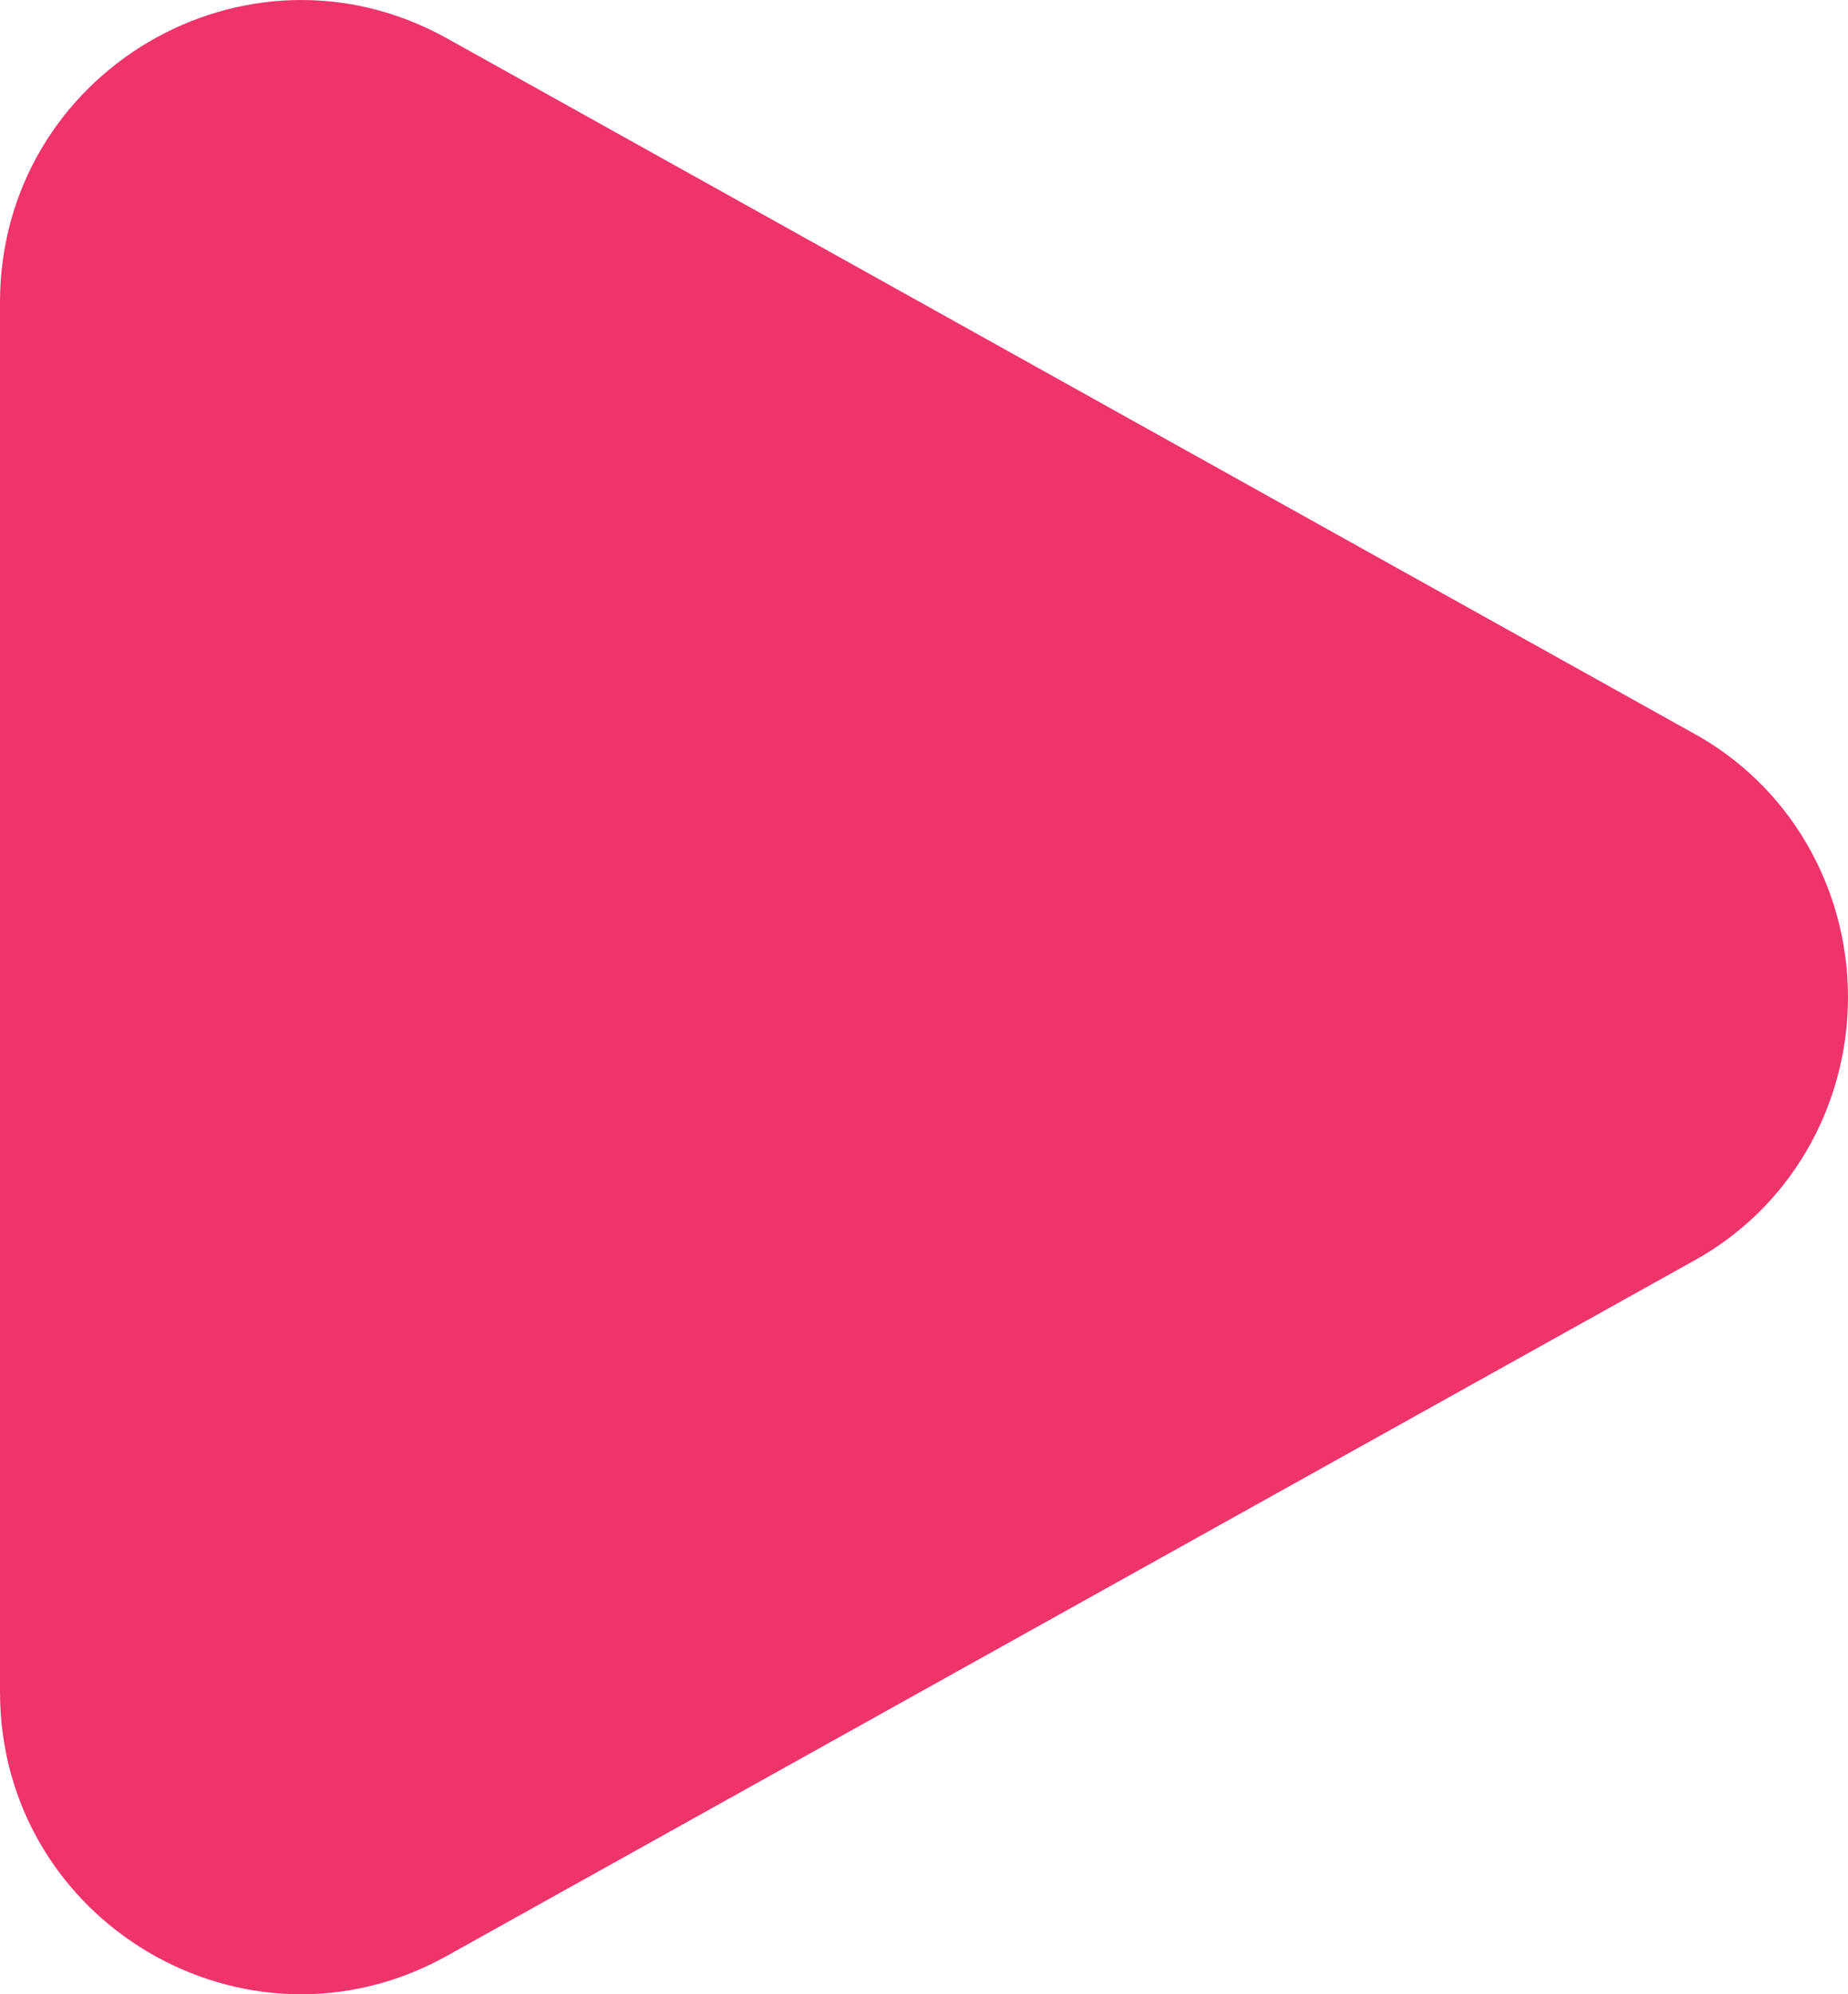
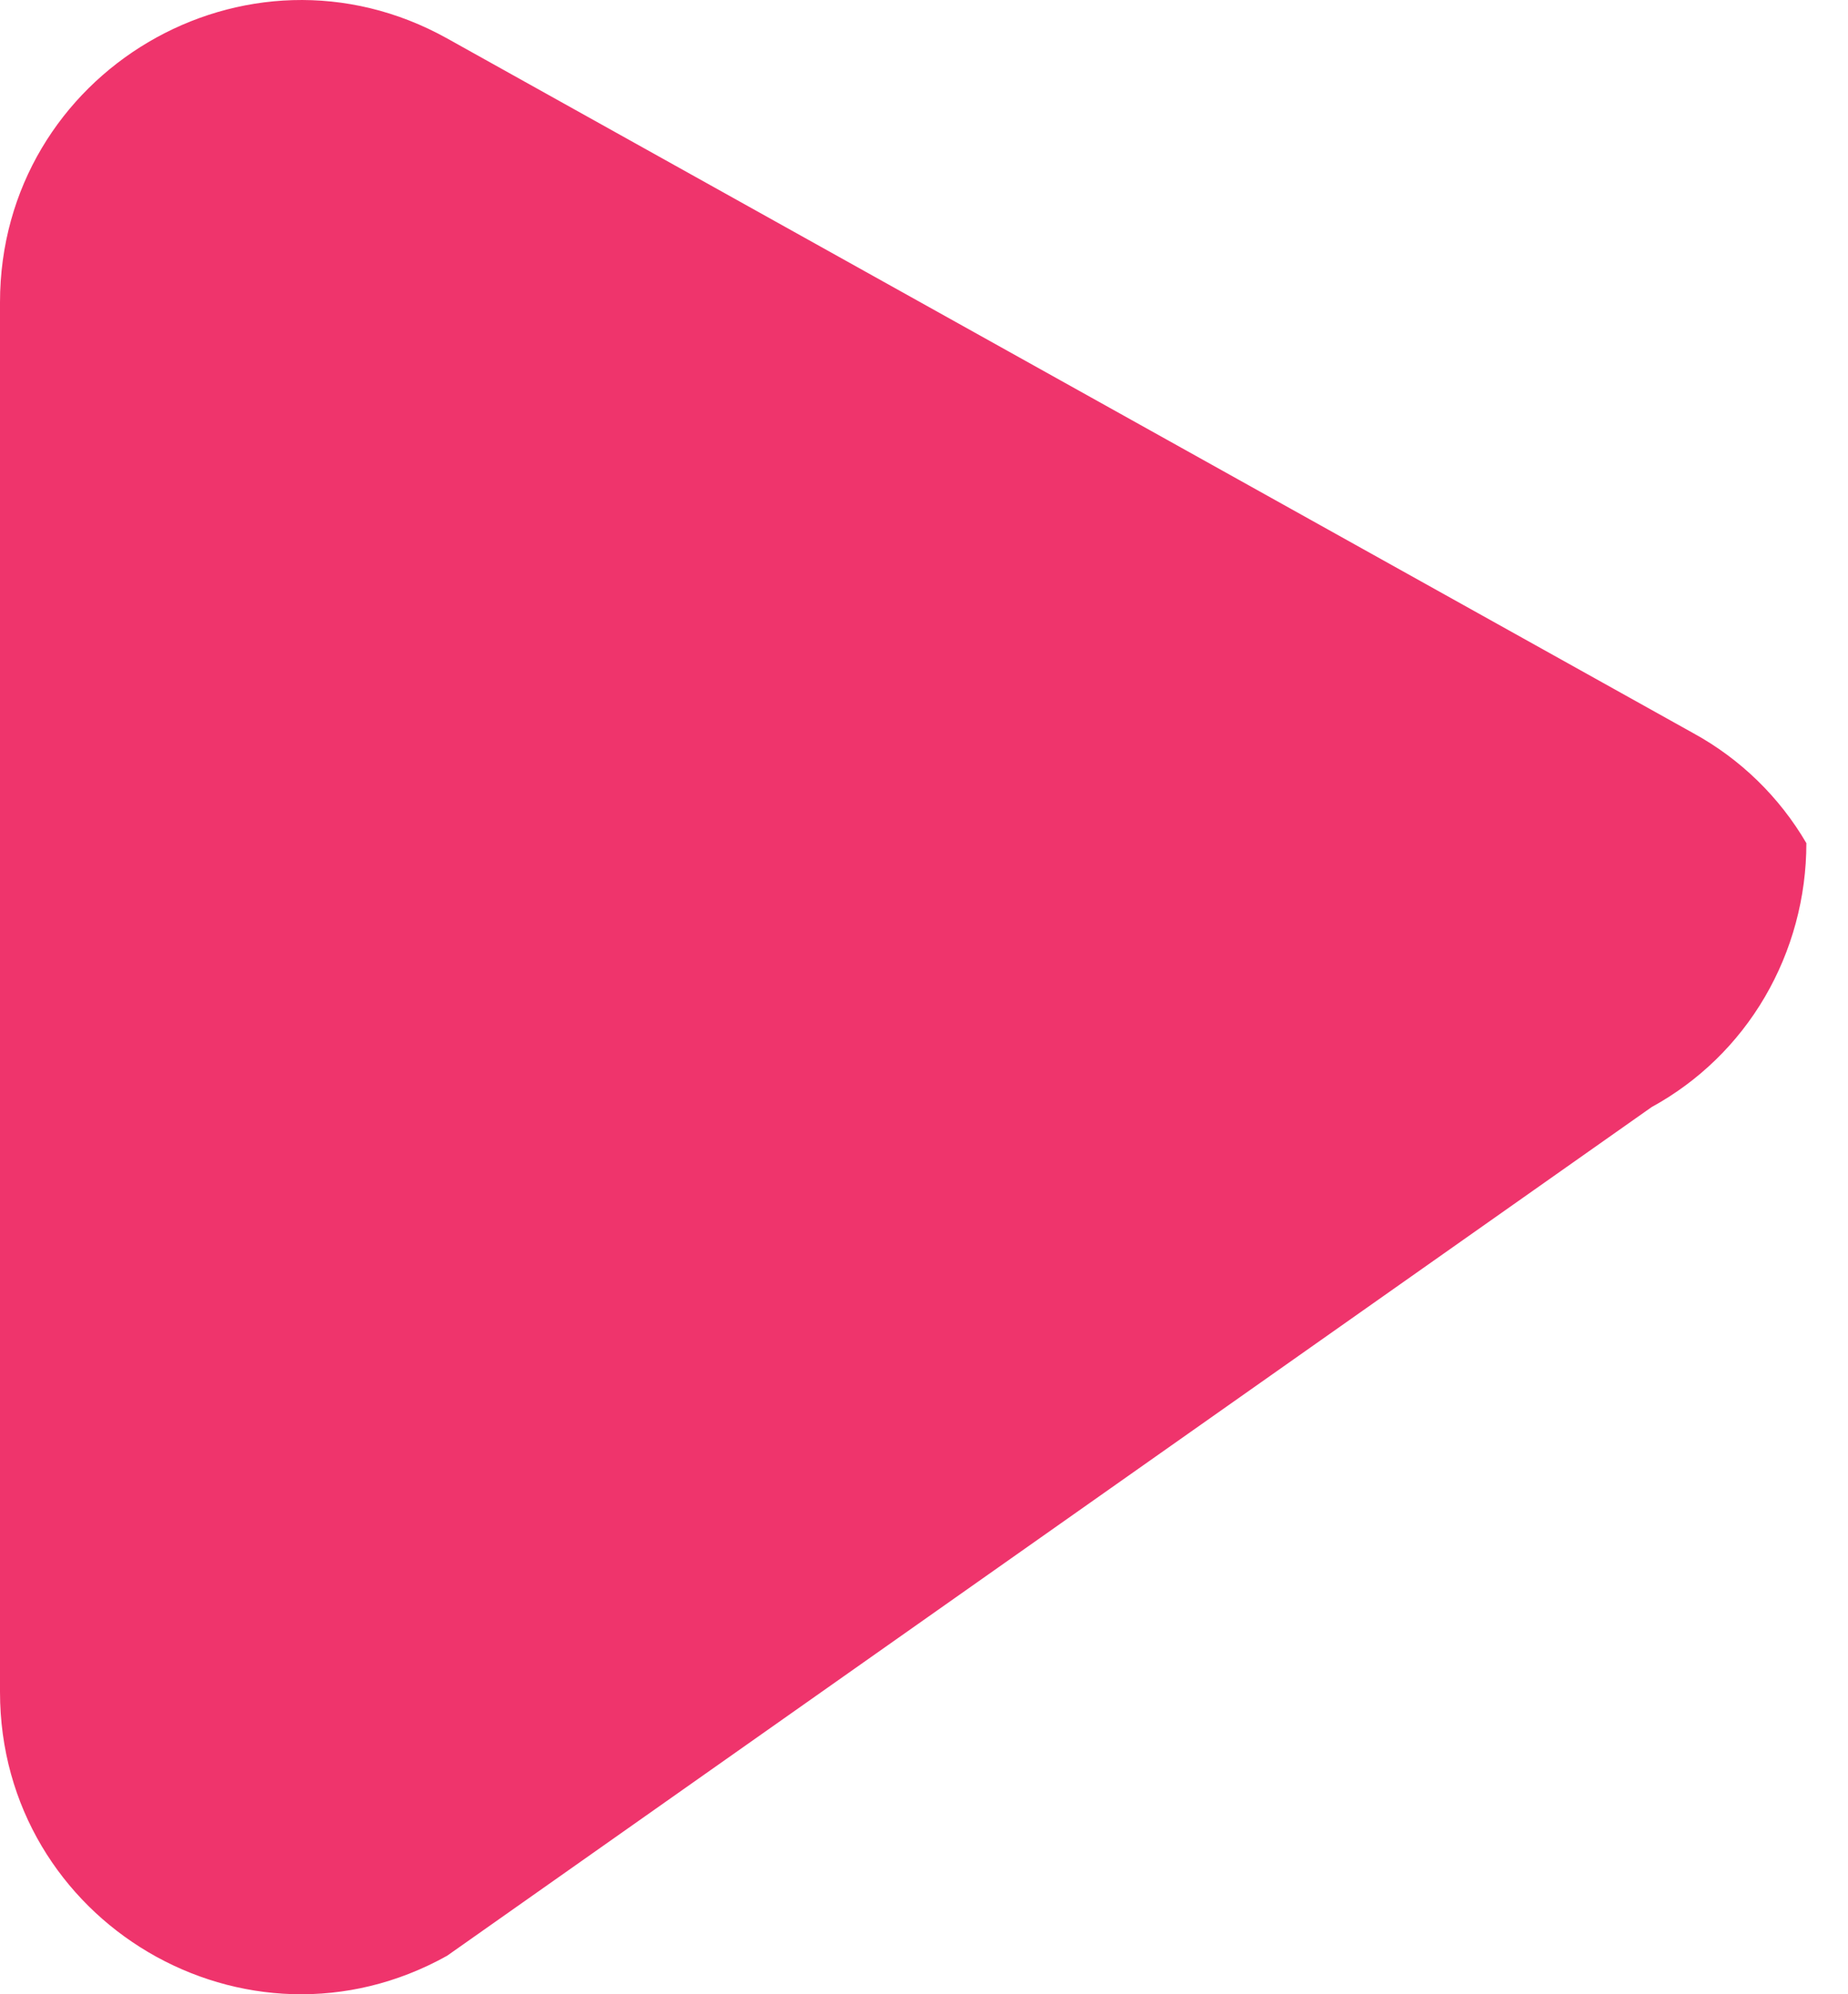
<svg xmlns="http://www.w3.org/2000/svg" version="1.1" id="Layer_1" x="0px" y="0px" width="38px" height="41px" viewBox="0 0 38 41" enable-background="new 0 0 38 41" xml:space="preserve">
-   <path fill="#EF346C" d="M34.82,15.074c0.965,0.528,1.769,1.31,2.324,2.26C37.704,18.291,38,19.384,38,20.5  c0,1.115-0.296,2.21-0.855,3.165c-0.556,0.95-1.359,1.732-2.326,2.261L9.194,40.208C5.068,42.51,0,39.518,0,34.784V6.218  C0,1.483,5.068-1.508,9.194,0.79L34.82,15.074z" />
+   <path fill="#EF346C" d="M34.82,15.074c0.965,0.528,1.769,1.31,2.324,2.26c0,1.115-0.296,2.21-0.855,3.165c-0.556,0.95-1.359,1.732-2.326,2.261L9.194,40.208C5.068,42.51,0,39.518,0,34.784V6.218  C0,1.483,5.068-1.508,9.194,0.79L34.82,15.074z" />
</svg>